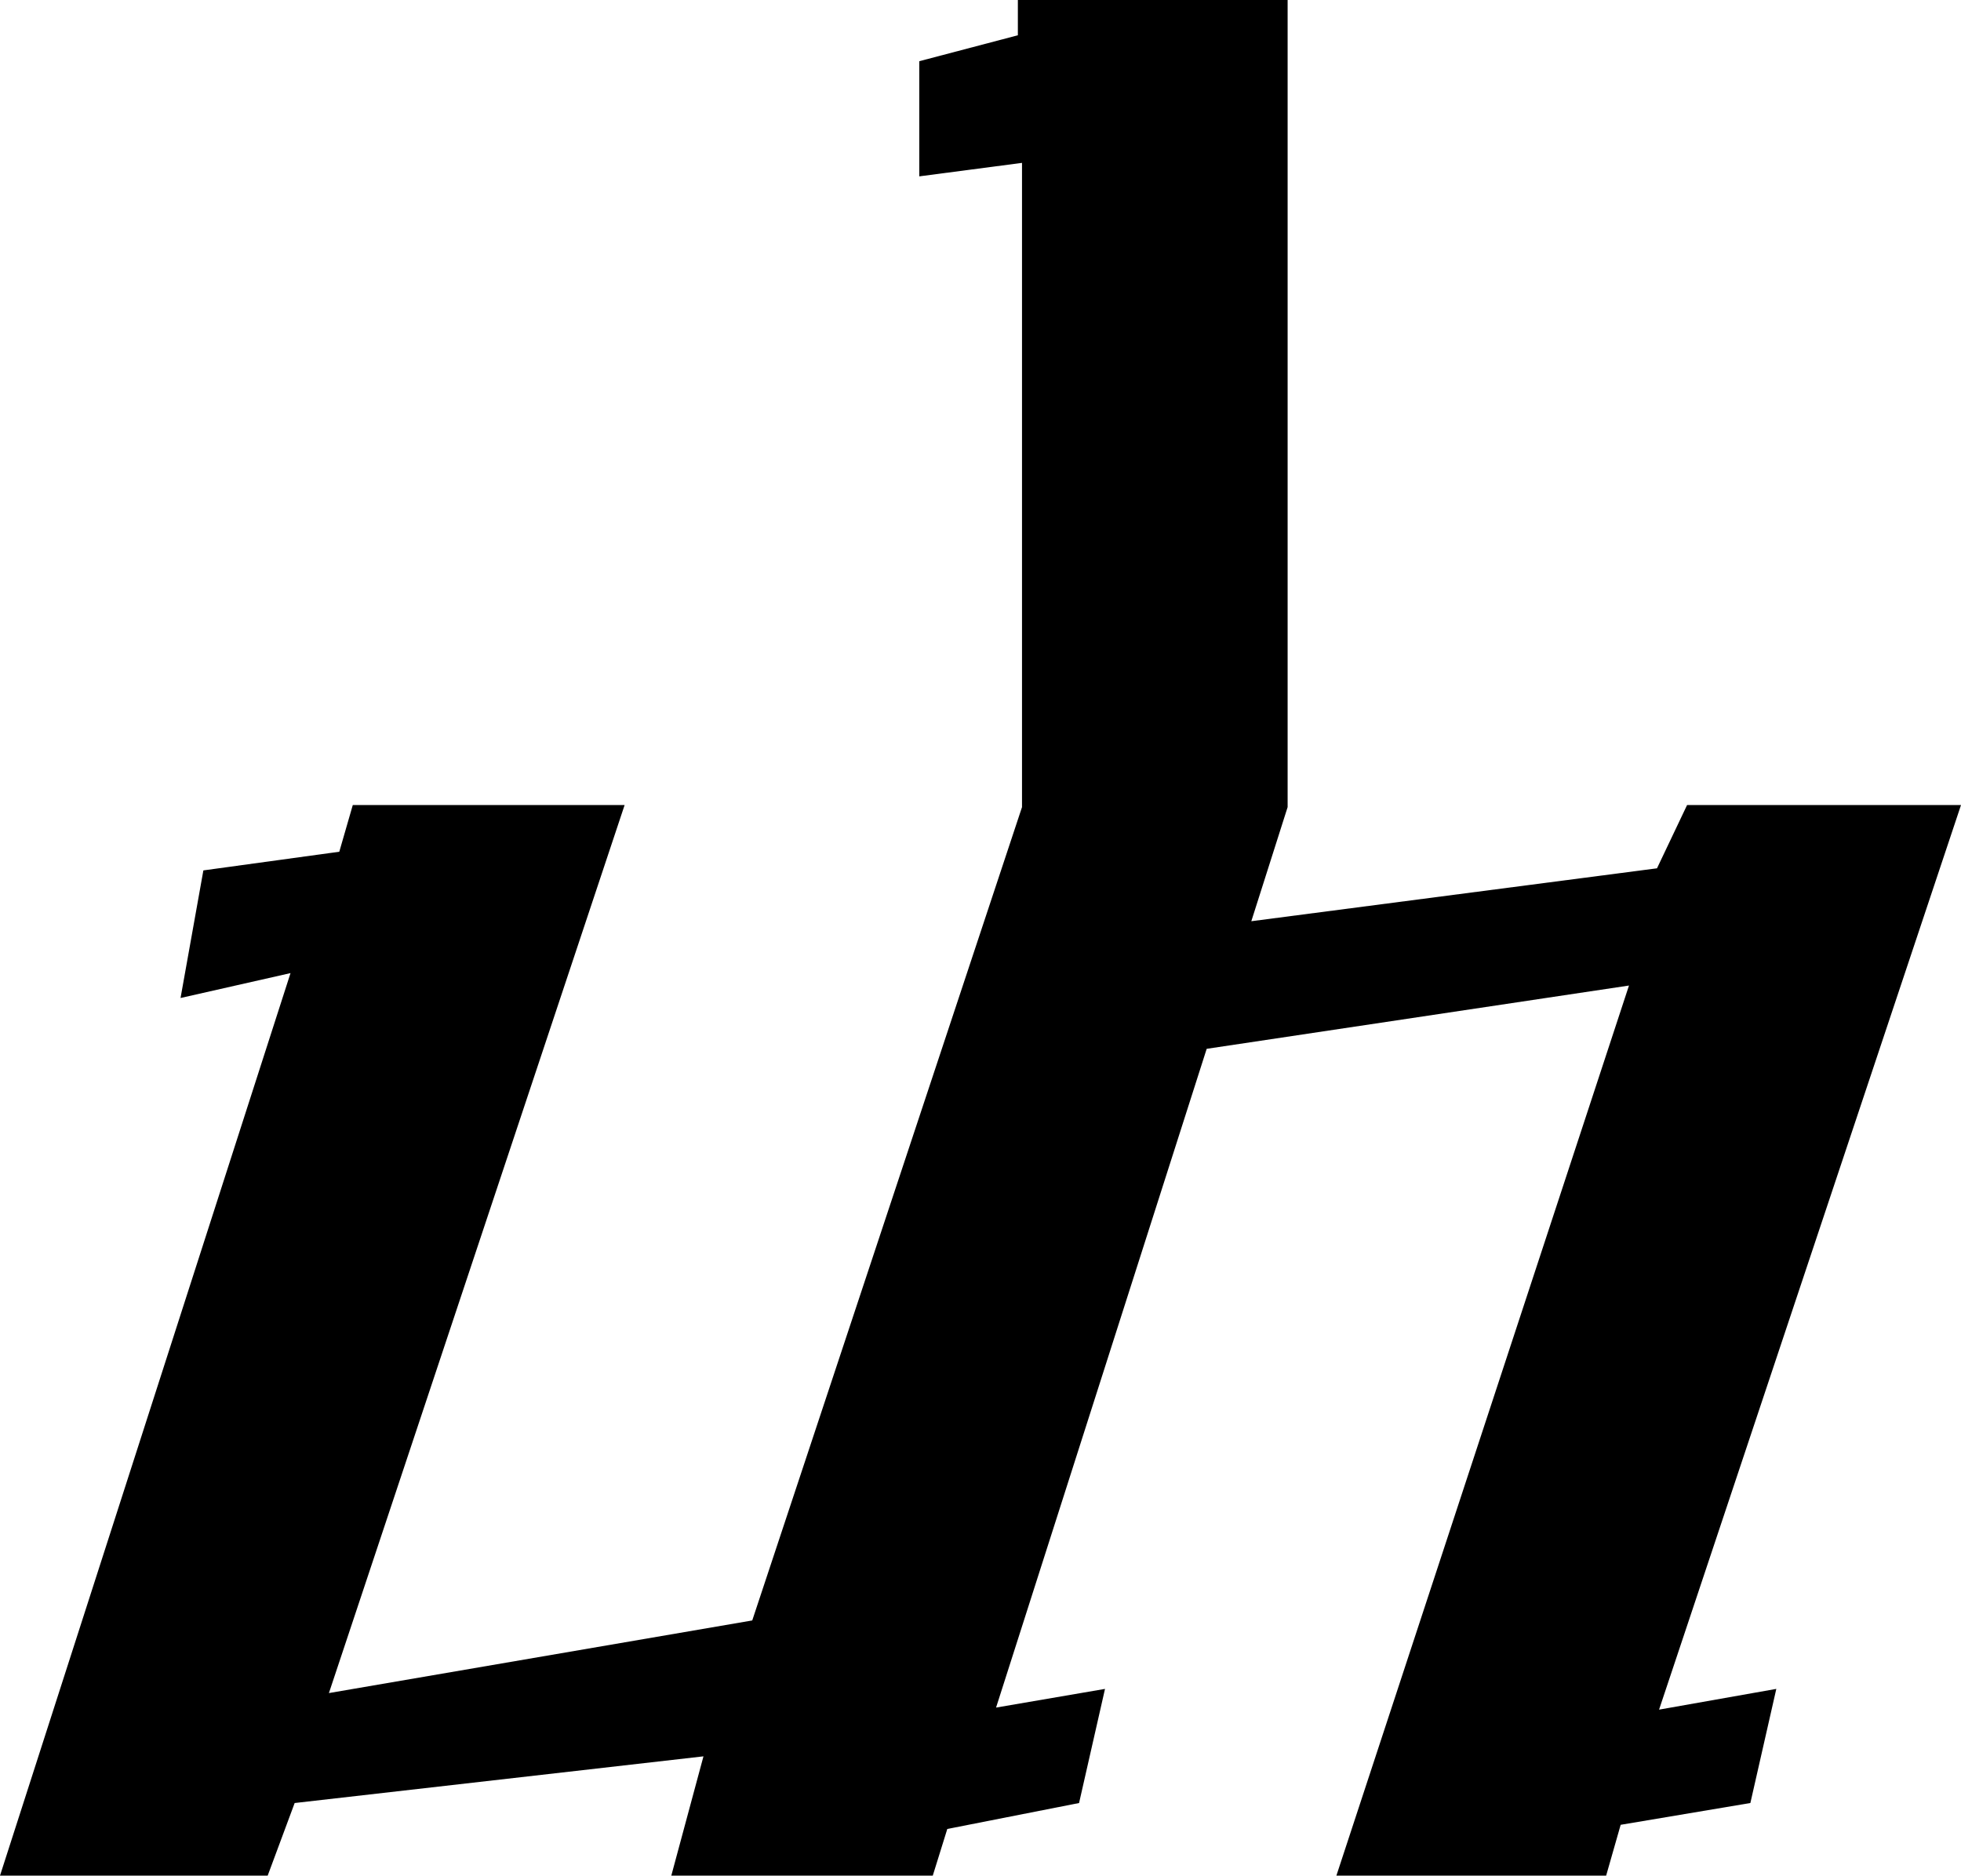
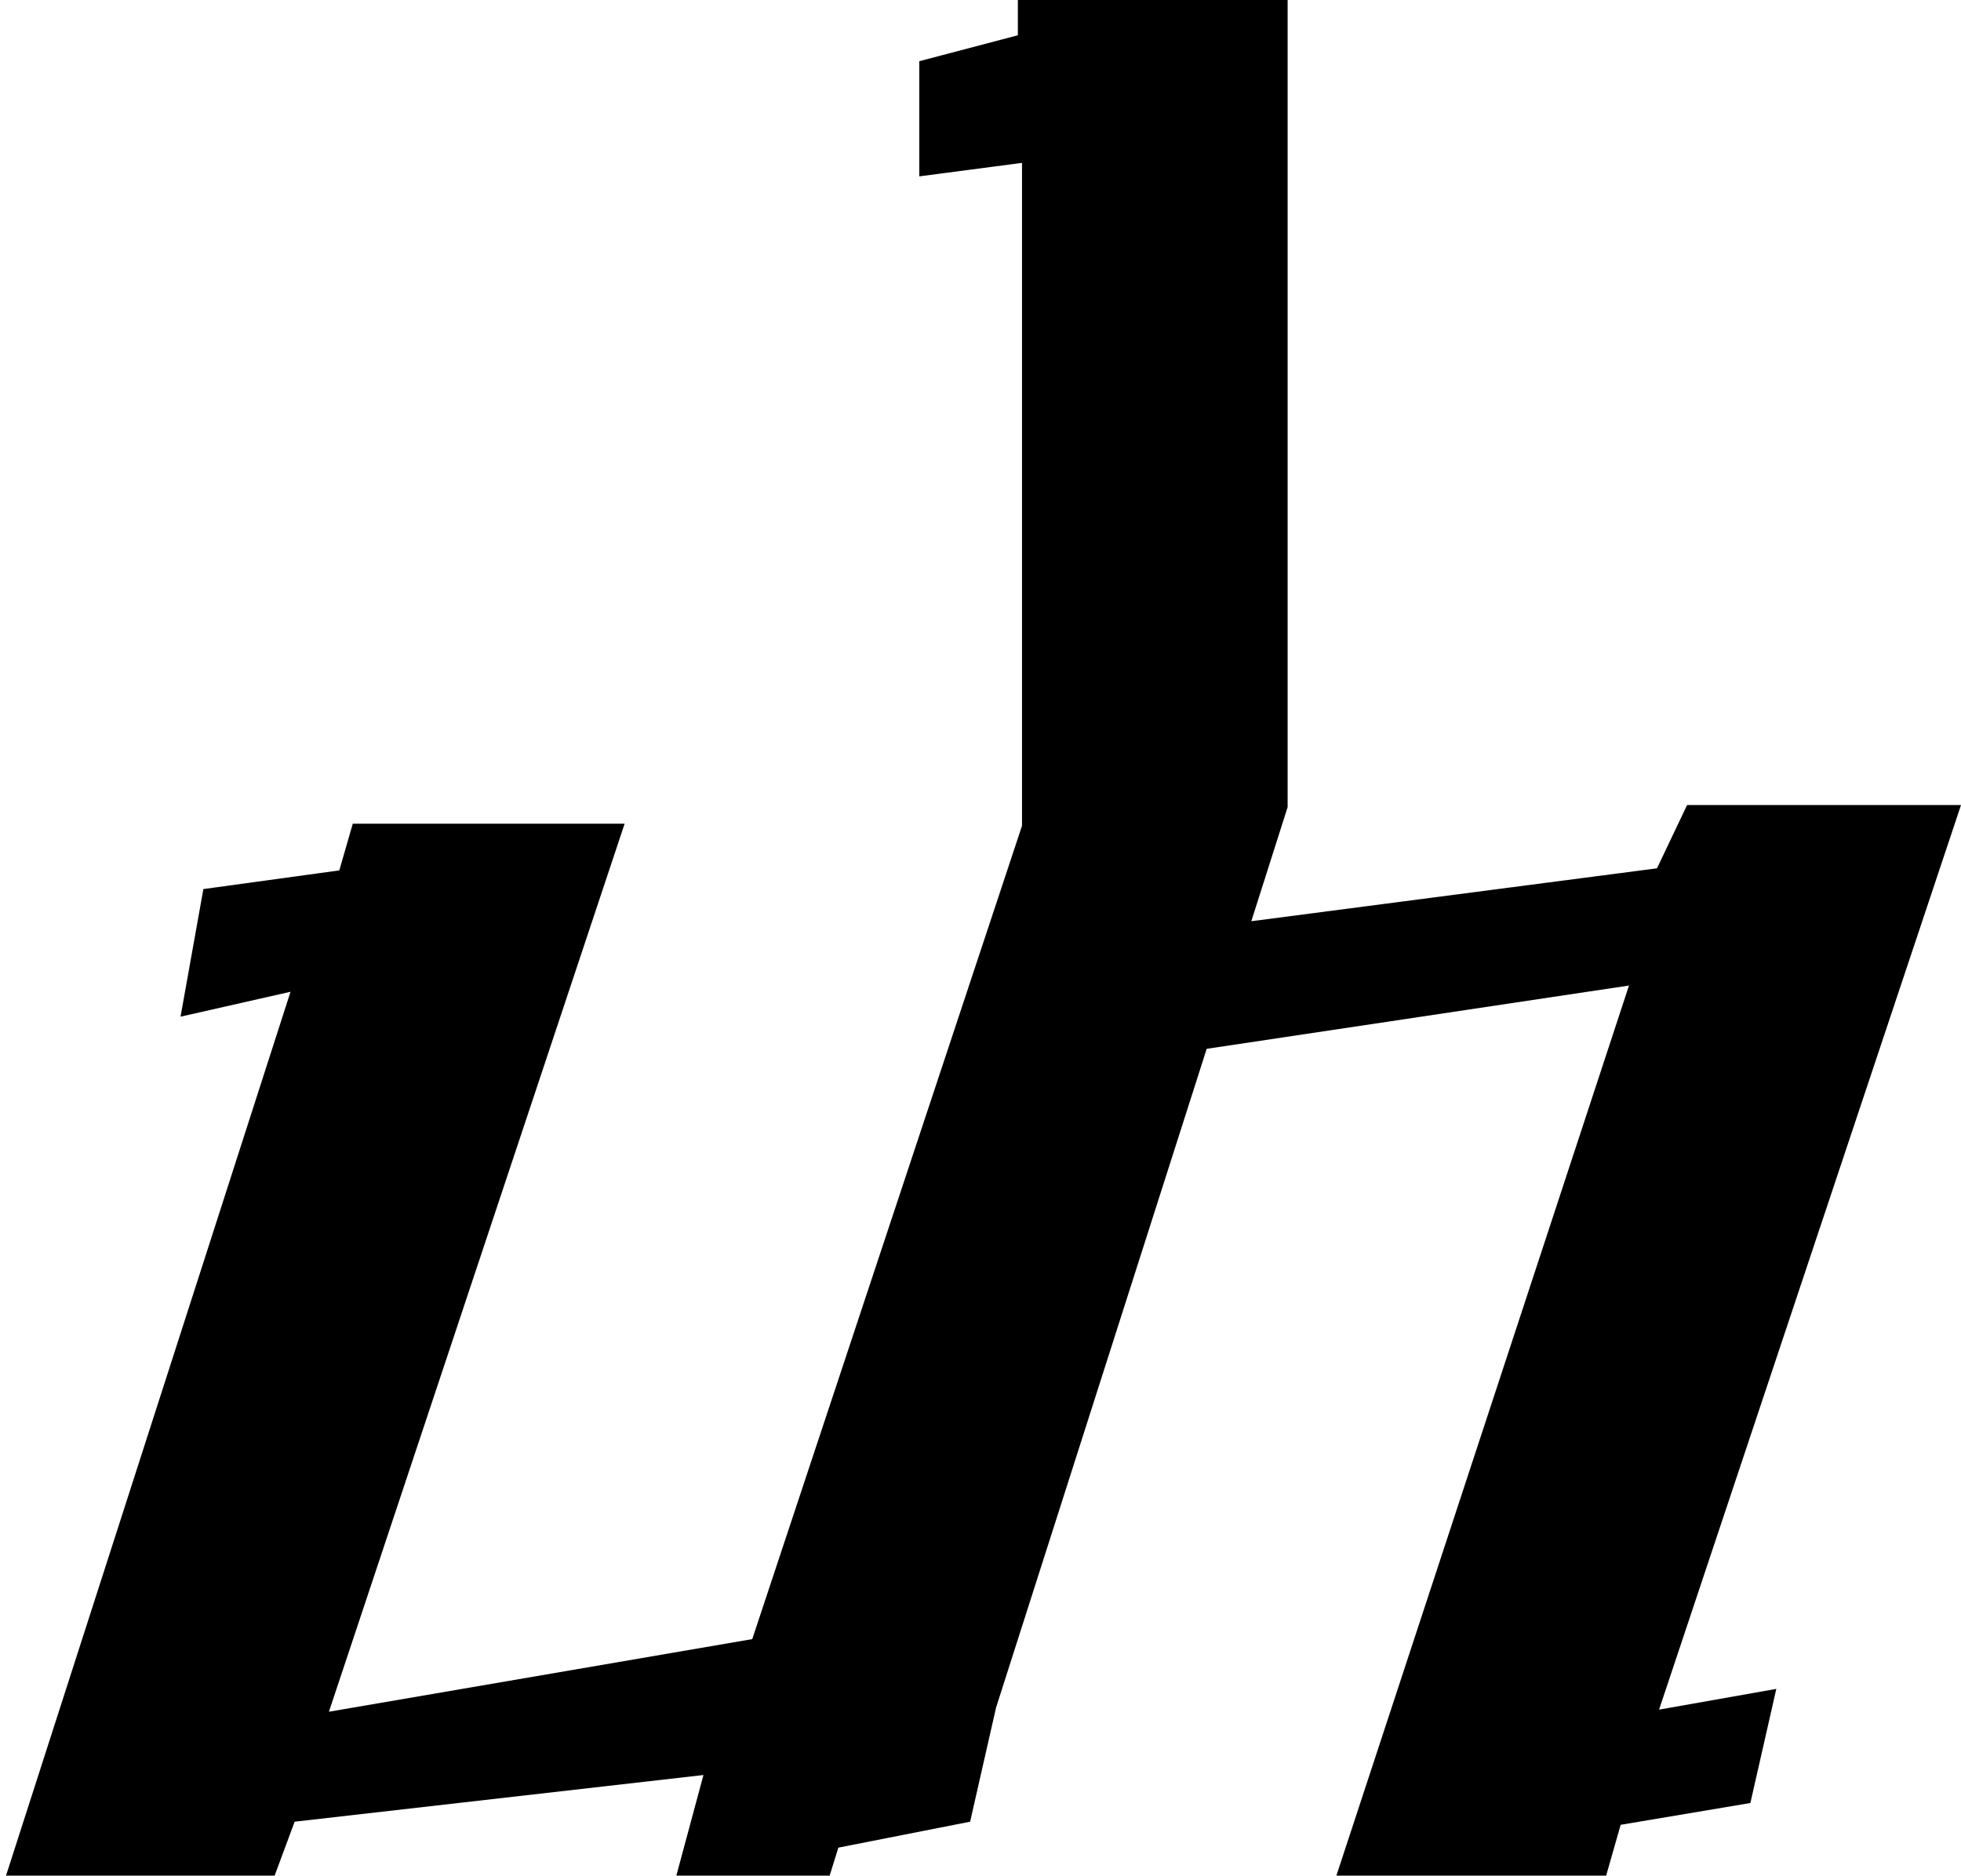
<svg xmlns="http://www.w3.org/2000/svg" version="1.1" id="Layer_1" x="0px" y="0px" width="230.713px" height="220.703px" viewBox="0 0 230.713 220.703" enable-background="new 0 0 230.713 220.703" xml:space="preserve">
-   <path d="M157.227,220.703l34.424-104.736l-49.683,7.447l-24.78,77.514l12.817-2.197l-3.052,13.428l-15.503,3.053l-1.709,5.492  H78.979l3.784-14.037l-48.096,5.492l-3.174,8.545H0l34.18-106.201l-12.939,2.93l2.686-15.014l15.991-2.197l1.587-5.493h31.982  l-34.79,104.492l49.805-8.545l31.738-95.703V19.165l-12.085,1.587V7.202l11.597-3.052V0h31.738v94.971l-4.272,13.428l47.729-6.226  l3.54-7.446h32.227L195.19,201.171l13.794-2.441l-3.052,13.428l-15.259,2.564l-1.709,5.98H157.227z" />
+   <path d="M157.227,220.703l34.424-104.736l-49.683,7.447l-24.78,77.514l-3.052,13.428l-15.503,3.053l-1.709,5.492  H78.979l3.784-14.037l-48.096,5.492l-3.174,8.545H0l34.18-106.201l-12.939,2.93l2.686-15.014l15.991-2.197l1.587-5.493h31.982  l-34.79,104.492l49.805-8.545l31.738-95.703V19.165l-12.085,1.587V7.202l11.597-3.052V0h31.738v94.971l-4.272,13.428l47.729-6.226  l3.54-7.446h32.227L195.19,201.171l13.794-2.441l-3.052,13.428l-15.259,2.564l-1.709,5.98H157.227z" />
</svg>